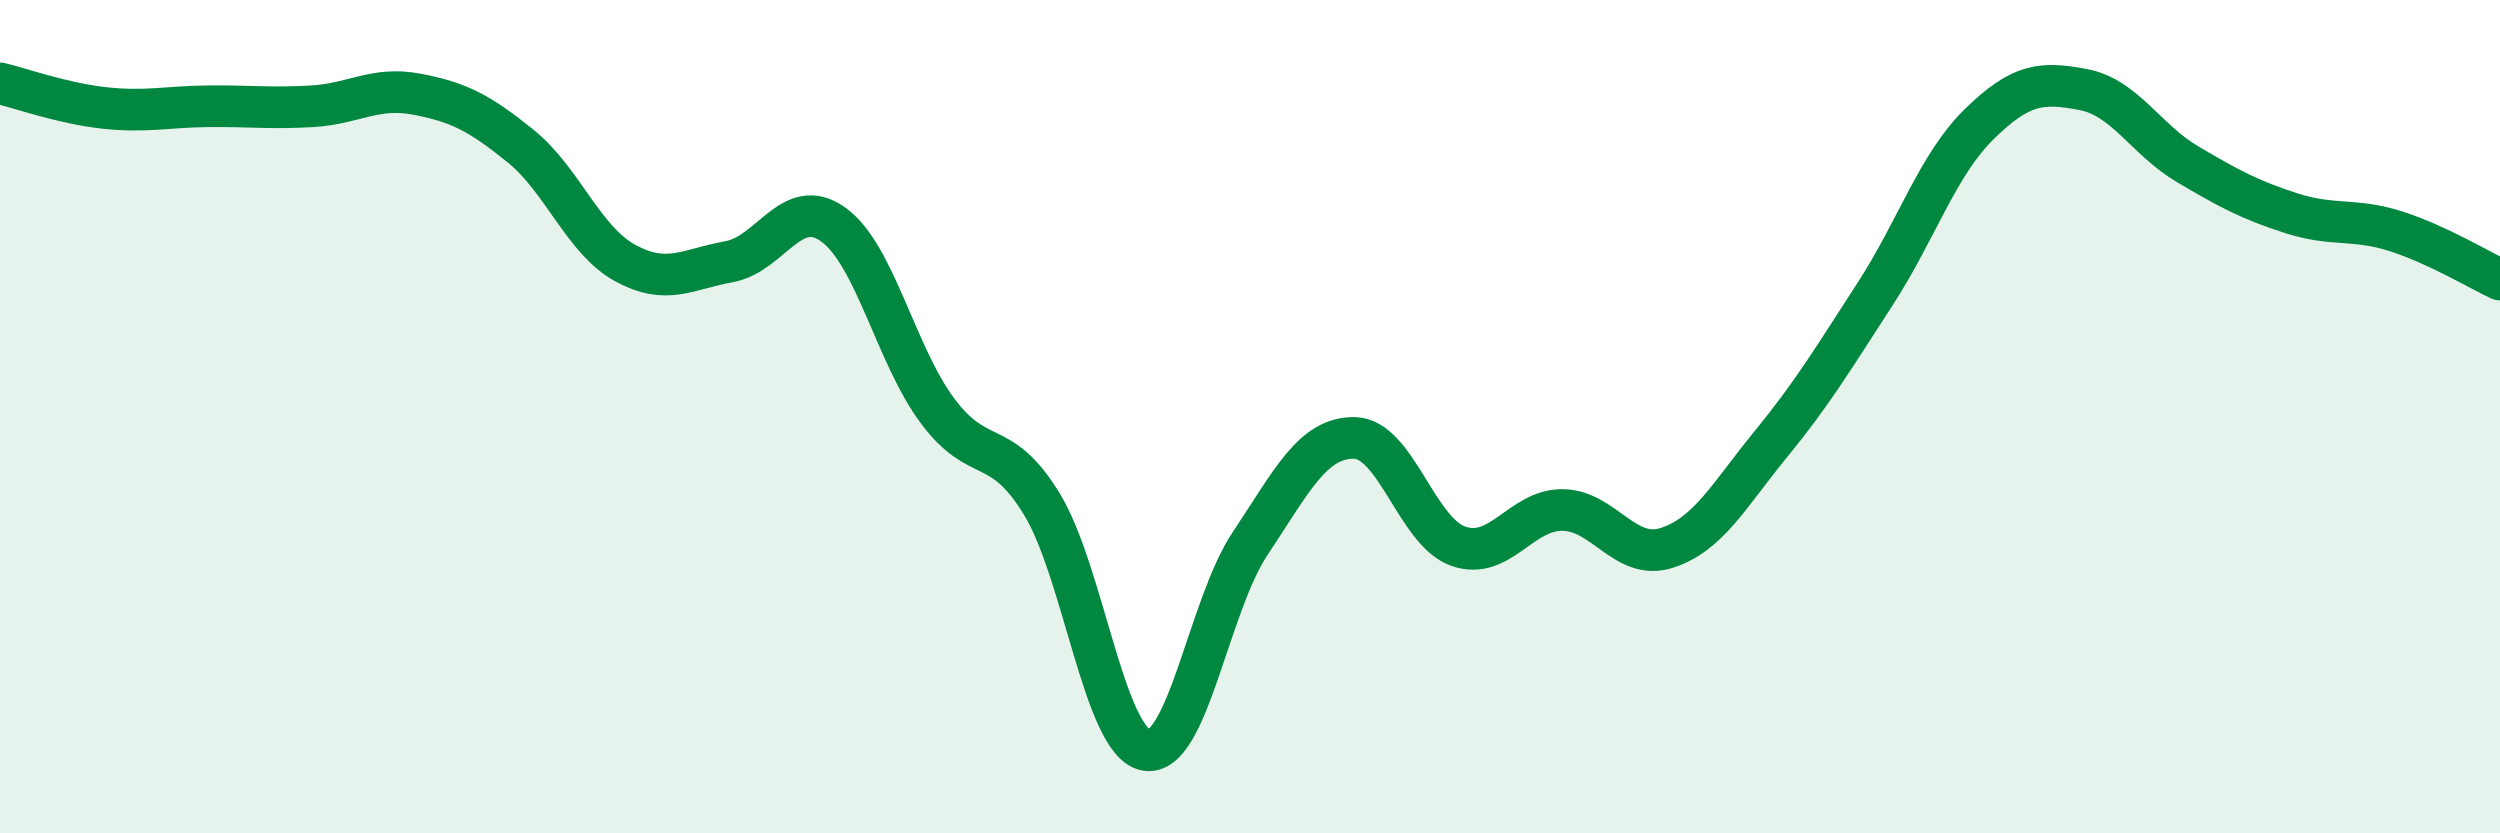
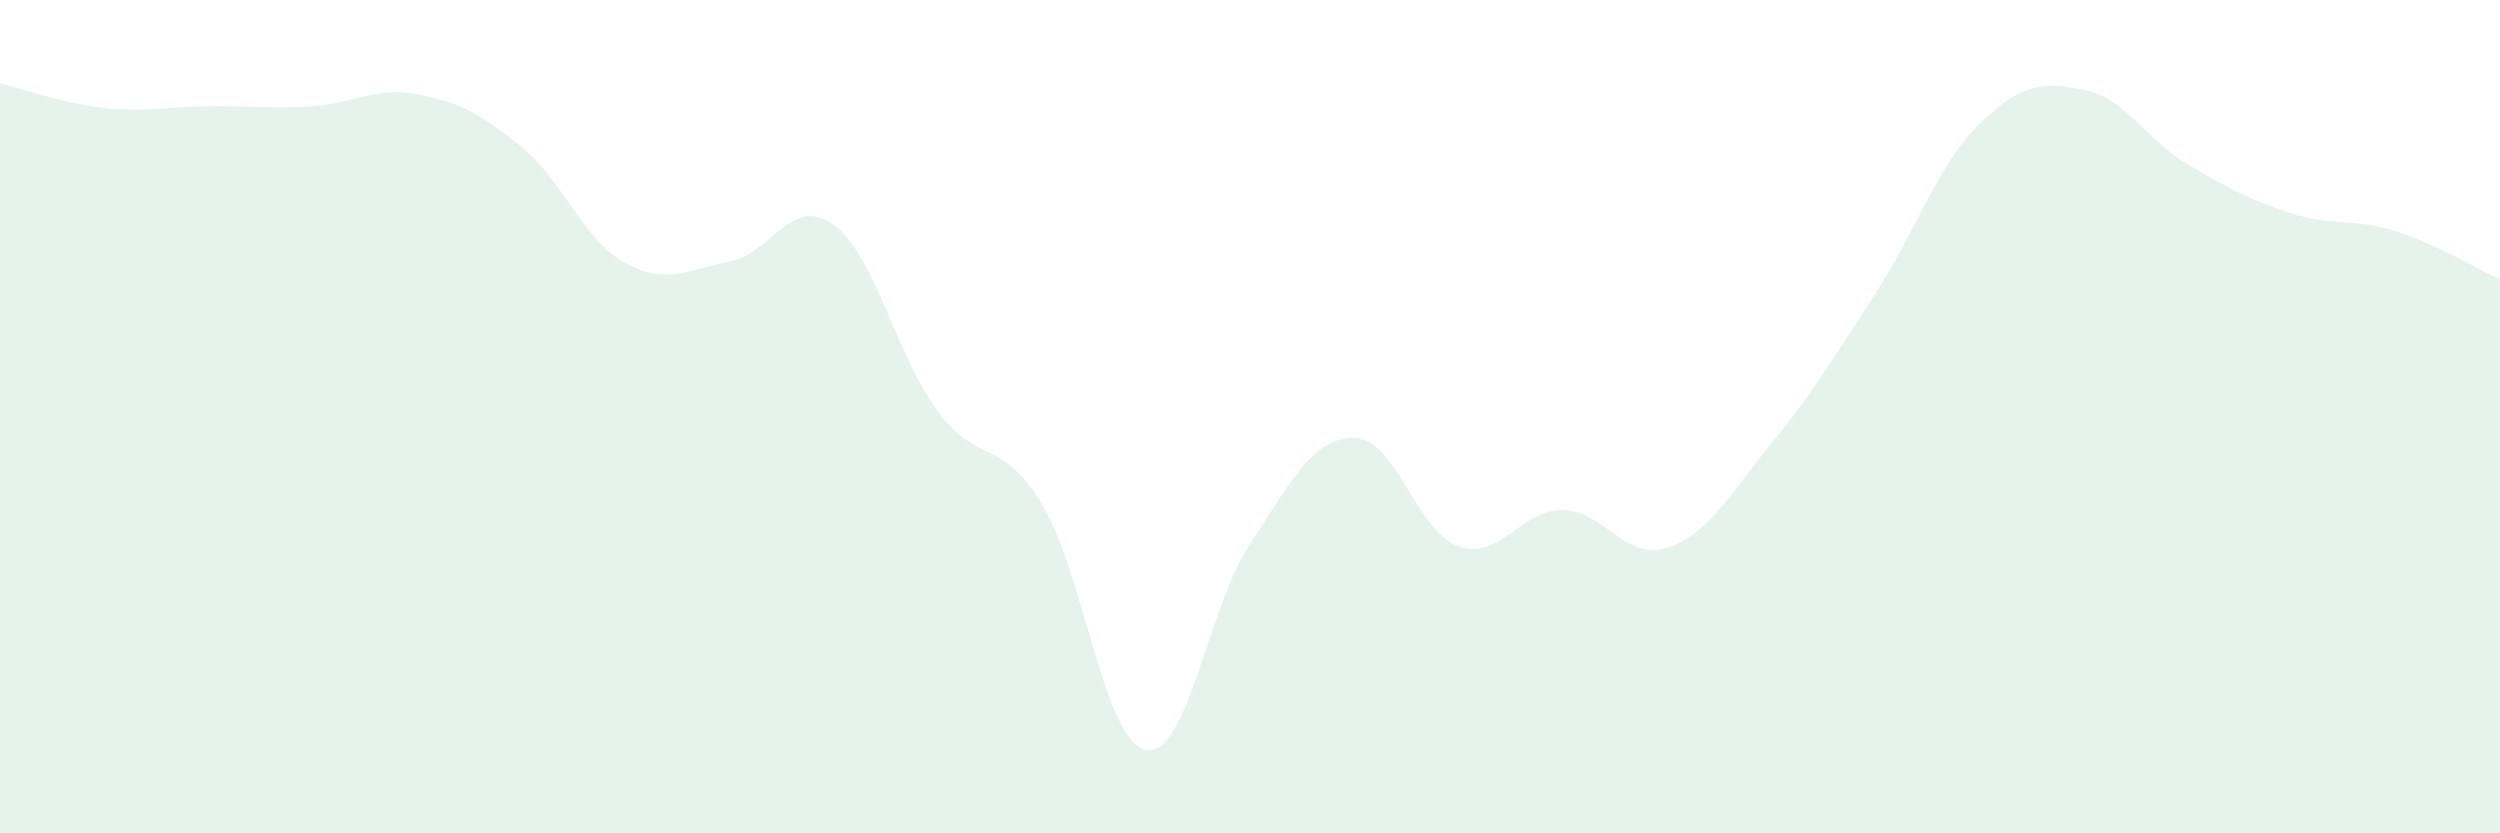
<svg xmlns="http://www.w3.org/2000/svg" width="60" height="20" viewBox="0 0 60 20">
  <path d="M 0,2 C 0.5,2.12 1.5,2.48 2.5,2.59 C 3.5,2.7 4,2.56 5,2.55 C 6,2.54 6.5,2.61 7.5,2.55 C 8.5,2.49 9,2.07 10,2.26 C 11,2.45 11.5,2.7 12.5,3.51 C 13.5,4.32 14,5.76 15,6.31 C 16,6.86 16.5,6.46 17.5,6.28 C 18.5,6.1 19,4.67 20,5.39 C 21,6.11 21.5,8.52 22.5,9.86 C 23.5,11.2 24,10.46 25,12.09 C 26,13.72 26.5,17.81 27.5,18 C 28.5,18.19 29,14.55 30,13.05 C 31,11.55 31.5,10.5 32.5,10.51 C 33.5,10.52 34,12.76 35,13.11 C 36,13.46 36.5,12.23 37.5,12.24 C 38.5,12.25 39,13.47 40,13.15 C 41,12.83 41.5,11.88 42.5,10.66 C 43.5,9.44 44,8.6 45,7.06 C 46,5.52 46.5,3.96 47.5,2.98 C 48.5,2 49,1.96 50,2.15 C 51,2.34 51.5,3.35 52.5,3.94 C 53.5,4.53 54,4.8 55,5.12 C 56,5.44 56.5,5.23 57.5,5.55 C 58.5,5.87 59.5,6.48 60,6.71L60 20L0 20Z" fill="#008740" opacity="0.1" stroke-linecap="round" stroke-linejoin="round" />
-   <path d="M 0,2 C 0.5,2.12 1.5,2.48 2.5,2.59 C 3.5,2.7 4,2.56 5,2.55 C 6,2.54 6.5,2.61 7.5,2.55 C 8.5,2.49 9,2.07 10,2.26 C 11,2.45 11.5,2.7 12.5,3.51 C 13.5,4.32 14,5.76 15,6.31 C 16,6.86 16.5,6.46 17.5,6.28 C 18.5,6.1 19,4.67 20,5.39 C 21,6.11 21.5,8.52 22.5,9.86 C 23.5,11.2 24,10.46 25,12.09 C 26,13.72 26.5,17.81 27.5,18 C 28.5,18.19 29,14.55 30,13.05 C 31,11.55 31.5,10.5 32.5,10.51 C 33.5,10.52 34,12.76 35,13.11 C 36,13.46 36.5,12.23 37.5,12.24 C 38.5,12.25 39,13.47 40,13.15 C 41,12.83 41.5,11.88 42.5,10.66 C 43.5,9.44 44,8.6 45,7.06 C 46,5.52 46.5,3.96 47.5,2.98 C 48.5,2 49,1.96 50,2.15 C 51,2.34 51.5,3.35 52.5,3.94 C 53.5,4.53 54,4.8 55,5.12 C 56,5.44 56.5,5.23 57.5,5.55 C 58.5,5.87 59.5,6.48 60,6.71" stroke="#008740" stroke-width="1" fill="none" stroke-linecap="round" stroke-linejoin="round" />
</svg>